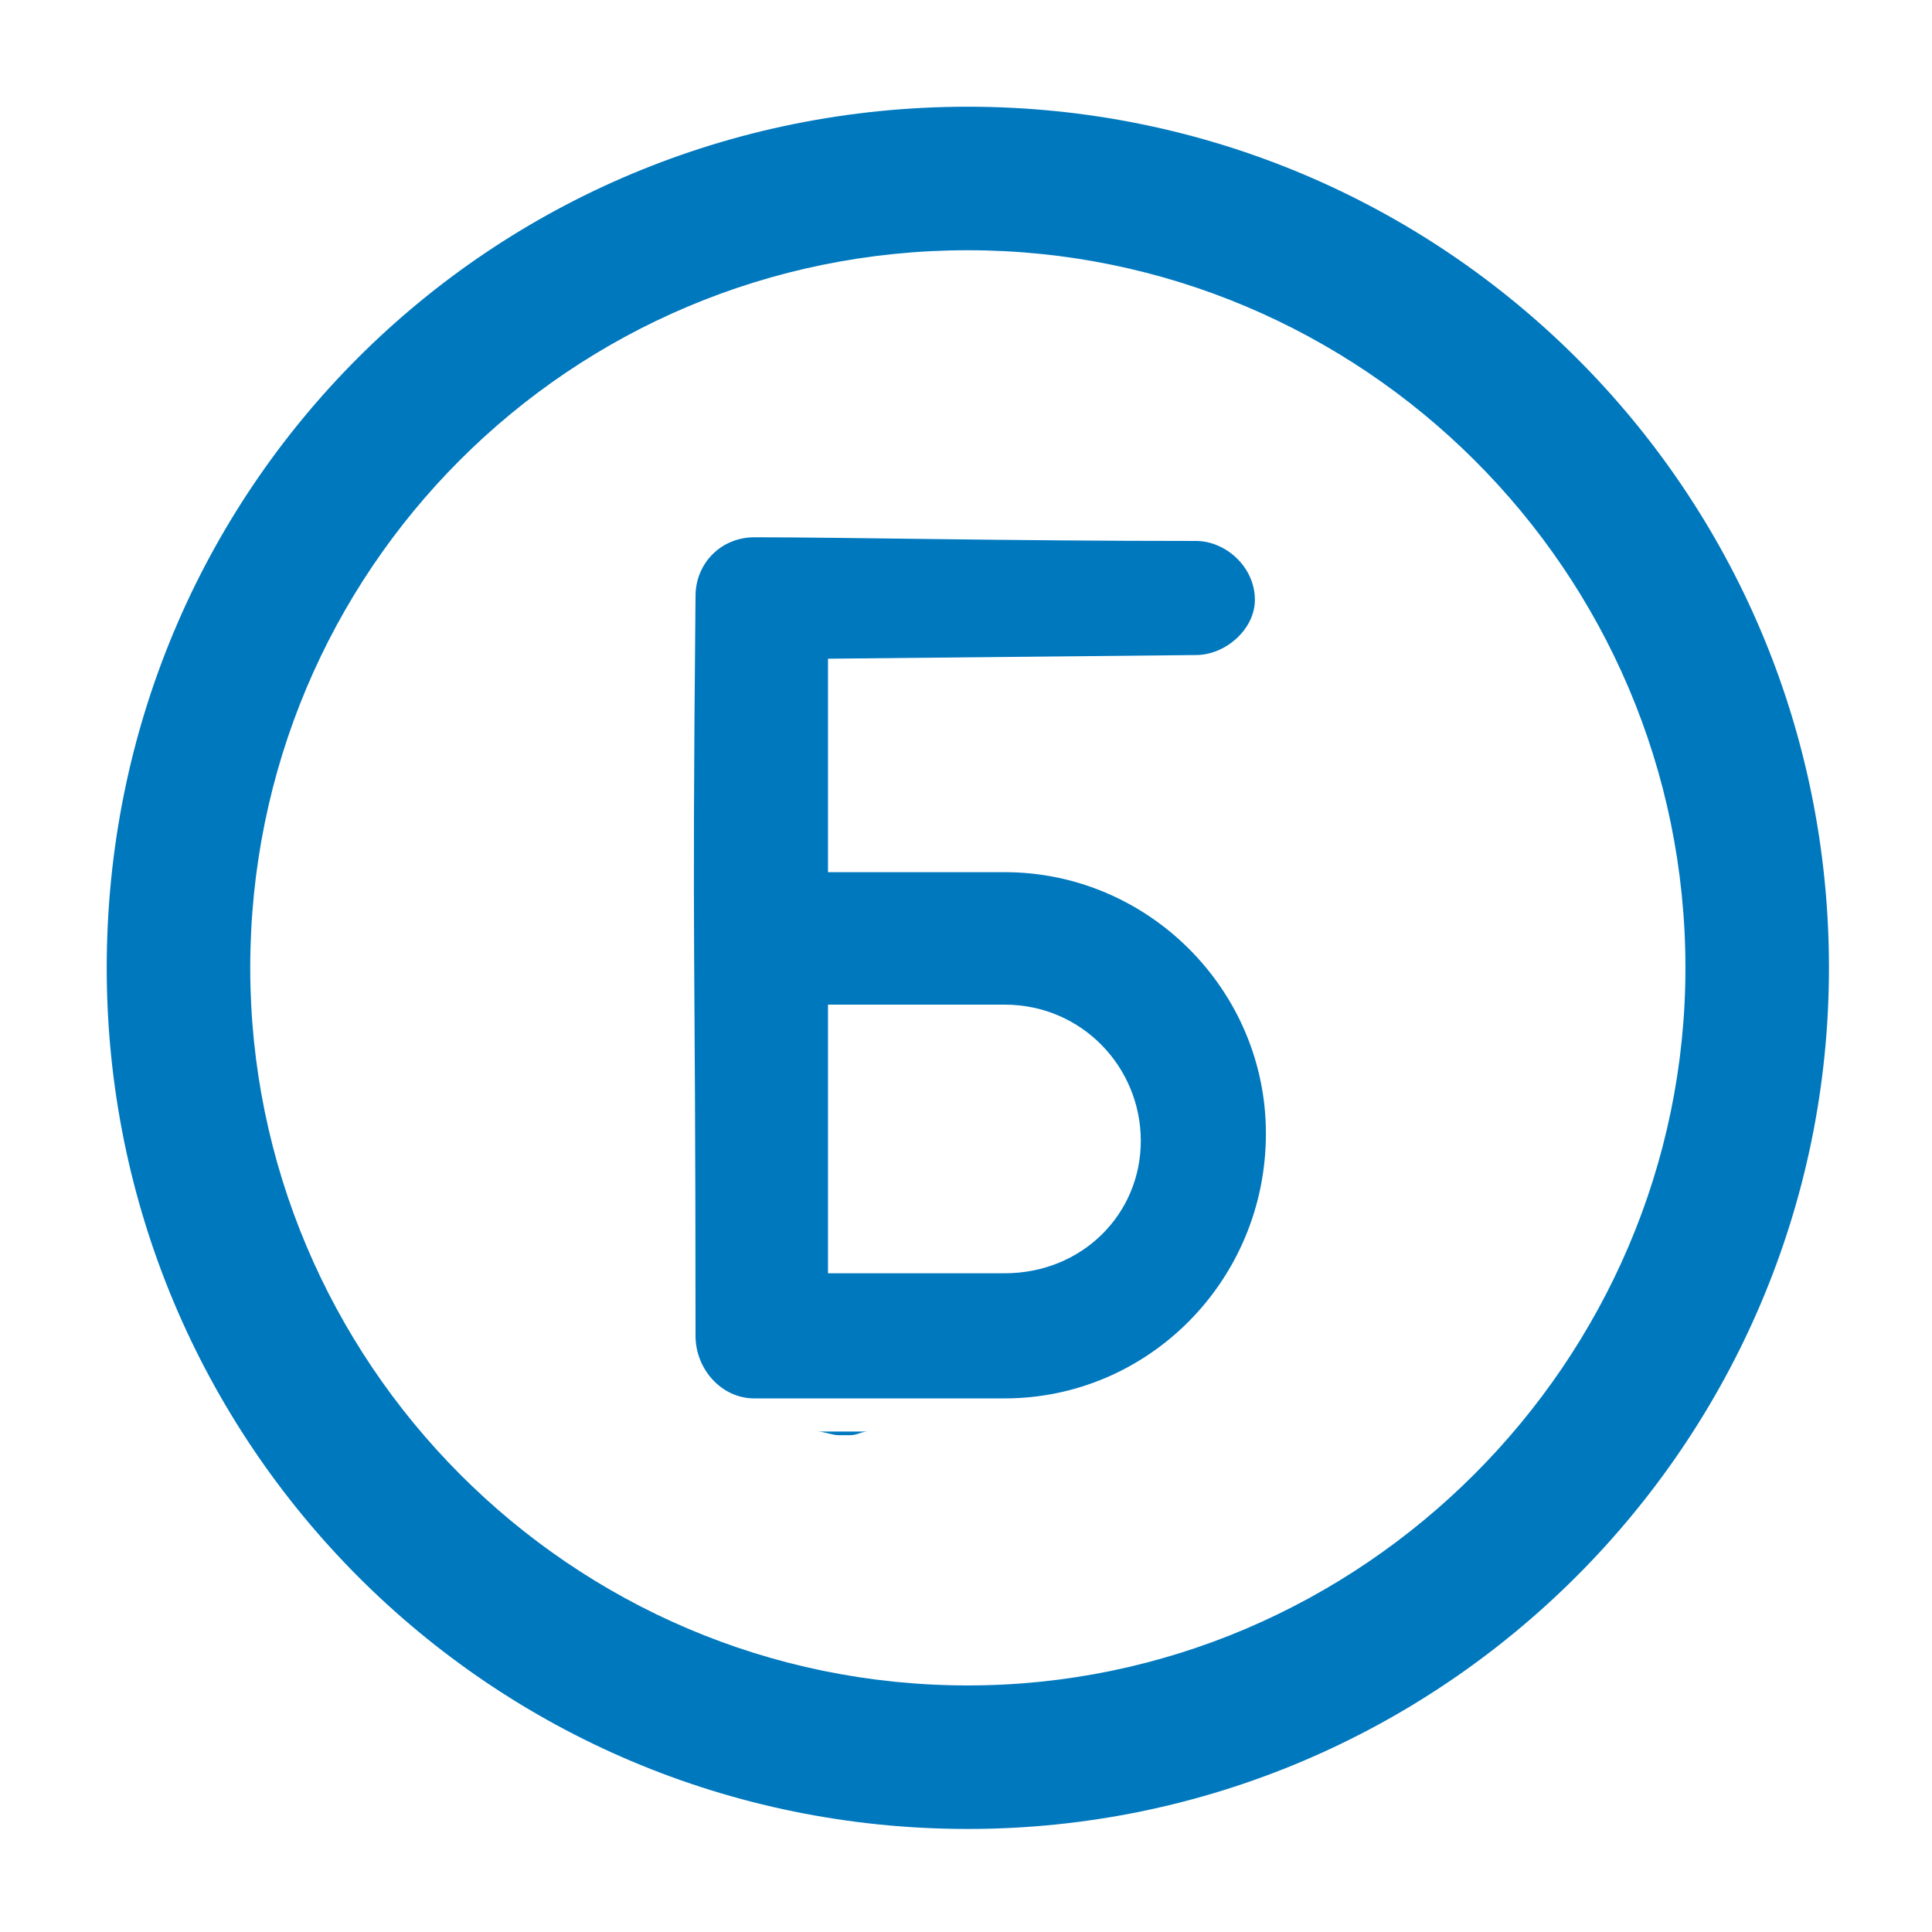
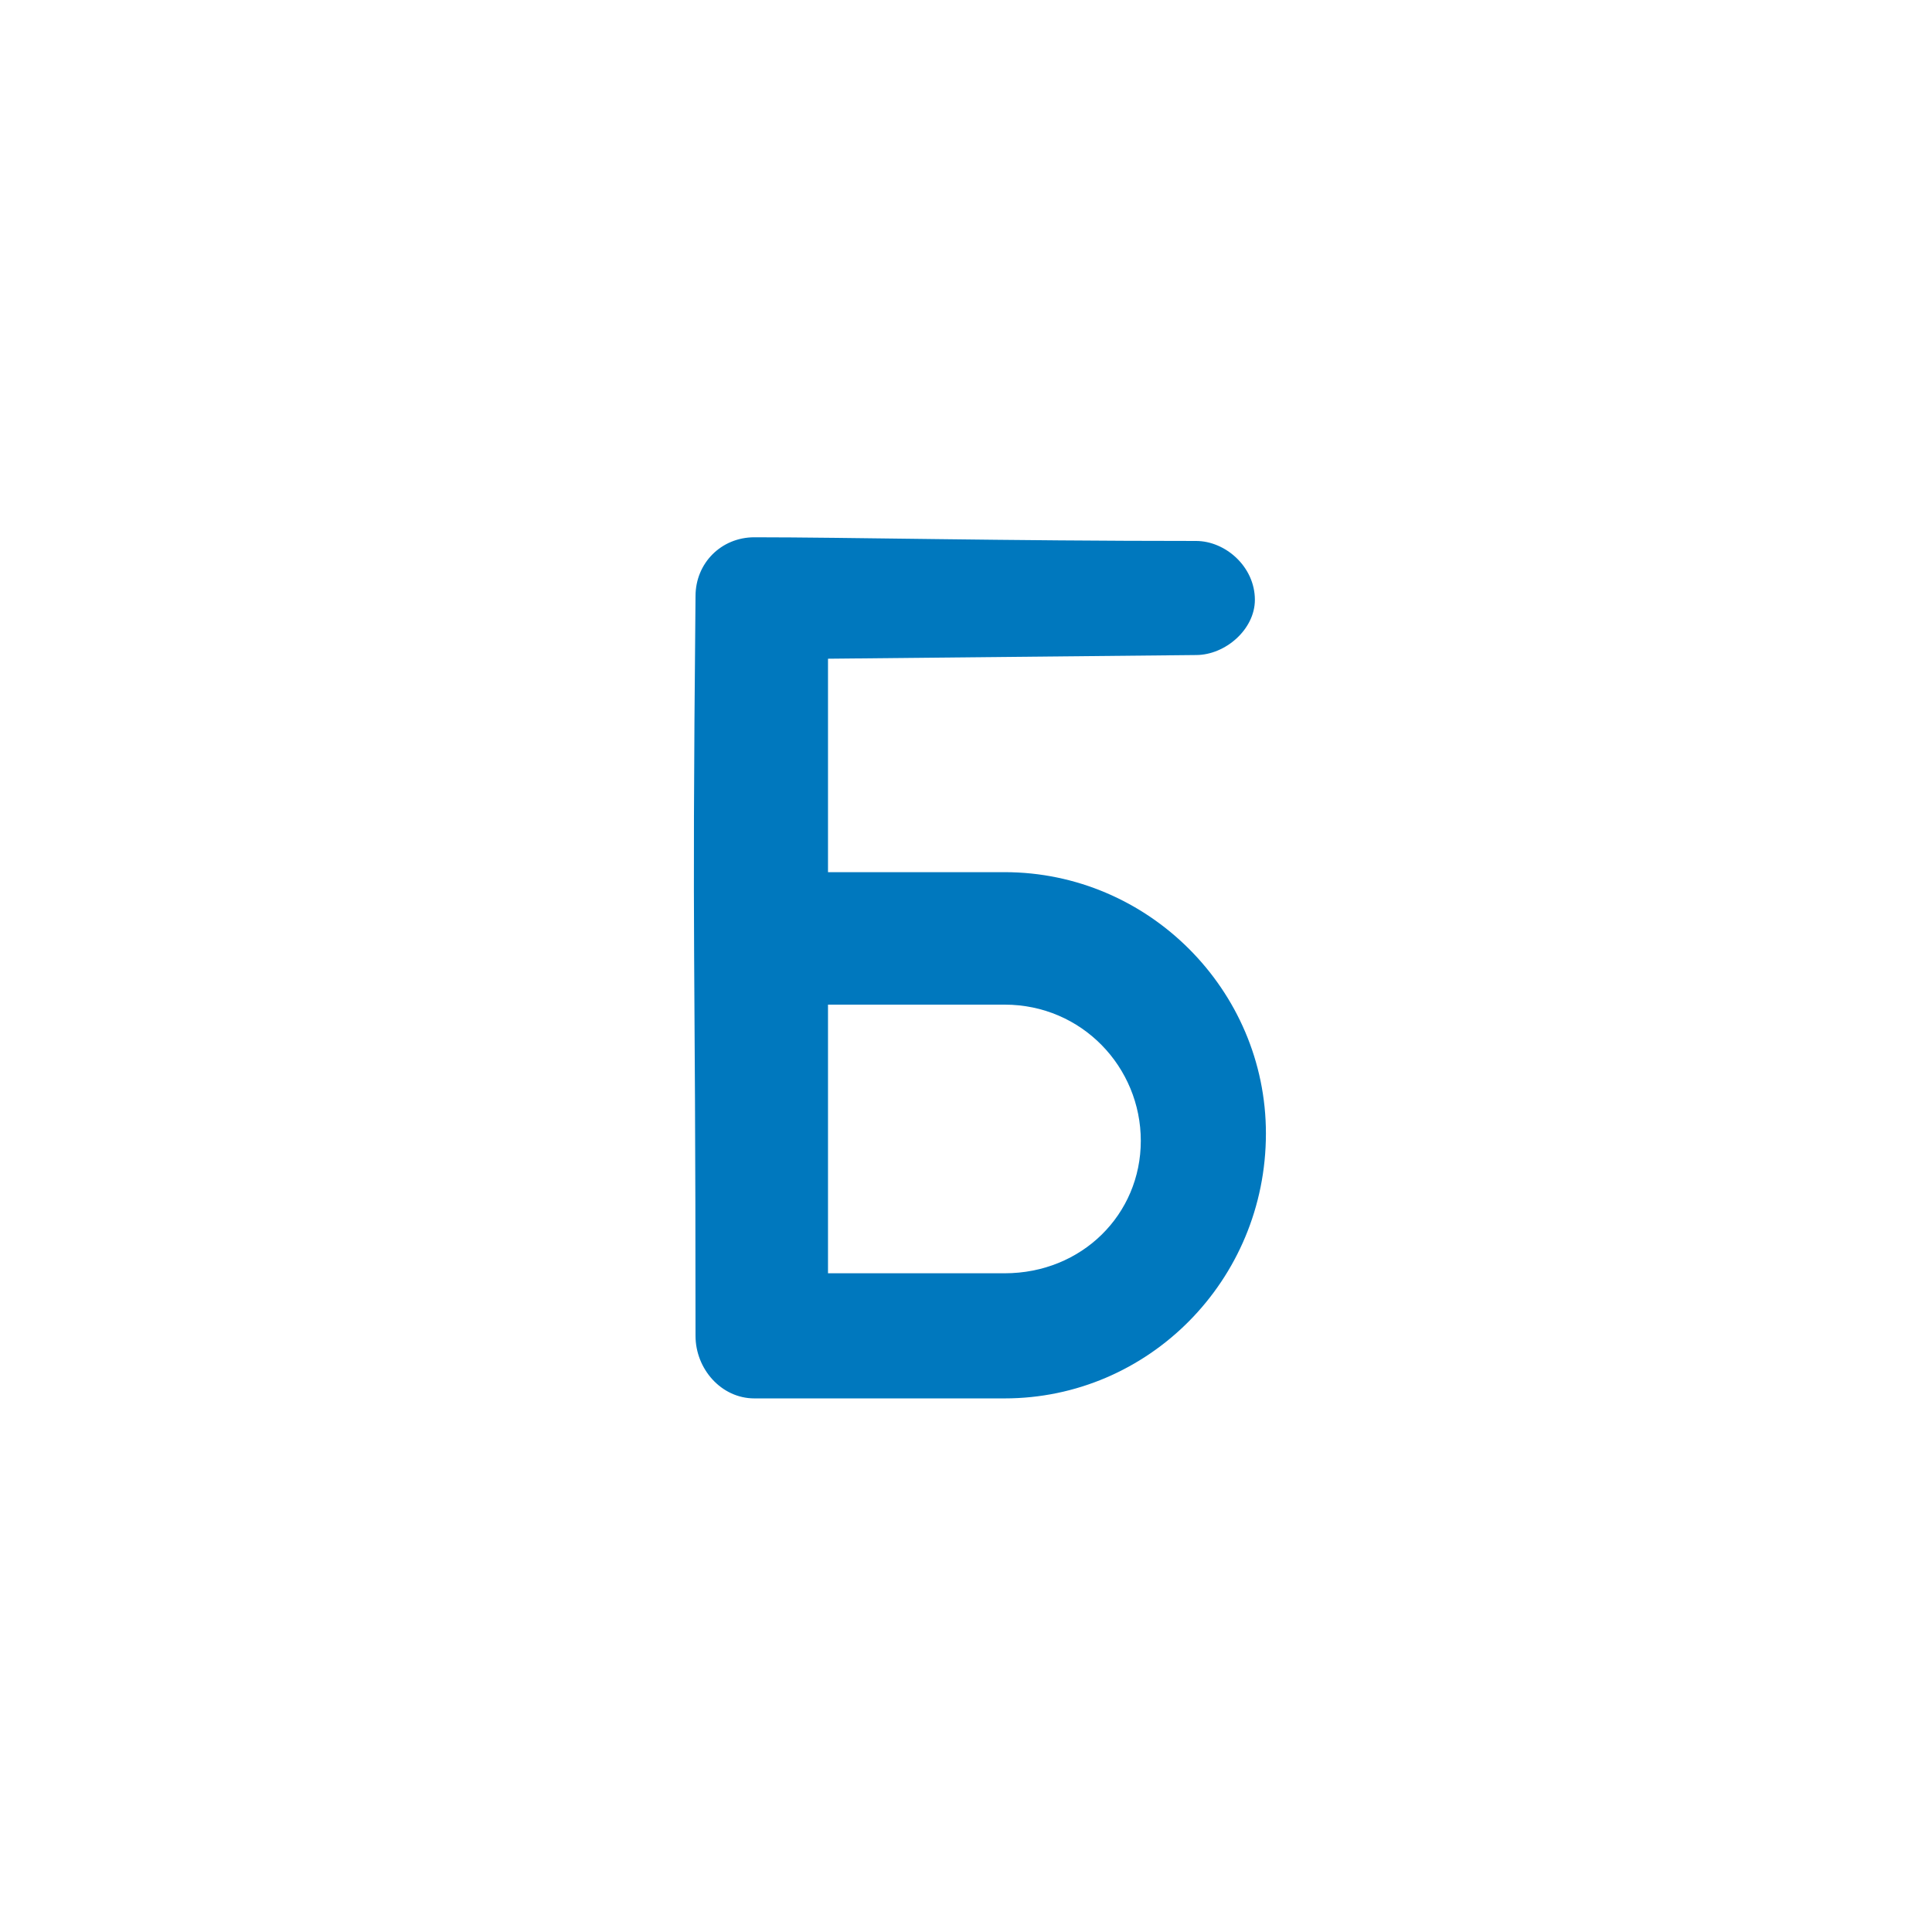
<svg xmlns="http://www.w3.org/2000/svg" xml:space="preserve" width="1037px" height="1037px" version="1.1" style="shape-rendering:geometricPrecision; text-rendering:geometricPrecision; image-rendering:optimizeQuality; fill-rule:evenodd; clip-rule:evenodd" viewBox="0 0 5.25 5.25">
  <defs>
    <style type="text/css">
   
    .fil0 {fill:none}
    .fil2 {fill:#0078BE}
    .fil1 {fill:#0078BE;fill-rule:nonzero}
   
  </style>
  </defs>
  <g id="Слой_x0020_1">
-     <rect class="fil0" width="5.25" height="5.25" />
    <g id="_2681180605936">
-       <path id="__x21b3_-Icon-Color" class="fil1" d="M2.63 0.29c1.29,0 2.34,1.04 2.34,2.34 0,1.29 -1.05,2.34 -2.34,2.34 -1.3,0 -2.34,-1.05 -2.34,-2.34 0,-1.3 1.04,-2.34 2.34,-2.34zm0 0.39c-1.08,0 -1.95,0.87 -1.95,1.95 0,1.07 0.87,1.95 1.95,1.95 1.07,0 1.95,-0.88 1.95,-1.95 0,-1.08 -0.88,-1.95 -1.95,-1.95zm-0.27 3.21c-0.02,0 -0.03,0.01 -0.05,0.01l-0.03 0c-0.02,0 -0.04,-0.01 -0.06,-0.01l0.14 0z" />
      <path class="fil2" d="M2.25 1.79l0 0.58 0.48 0c0.39,0 0.71,0.32 0.71,0.71 0,0.4 -0.32,0.72 -0.71,0.72l-0.68 0c-0.09,0 -0.16,-0.08 -0.16,-0.17 0,-1.11 -0.01,-0.97 0,-2.01 0,-0.09 0.07,-0.16 0.16,-0.16 0.25,0 0.68,0.01 1.2,0.01 0.08,0 0.16,0.07 0.16,0.16 0,0.08 -0.08,0.15 -0.16,0.15l-1 0.01zm0 0.94l0 0.73 0.48 0c0.21,0 0.37,-0.16 0.37,-0.36 0,-0.2 -0.16,-0.37 -0.37,-0.37l-0.48 0z" />
    </g>
  </g>
</svg>